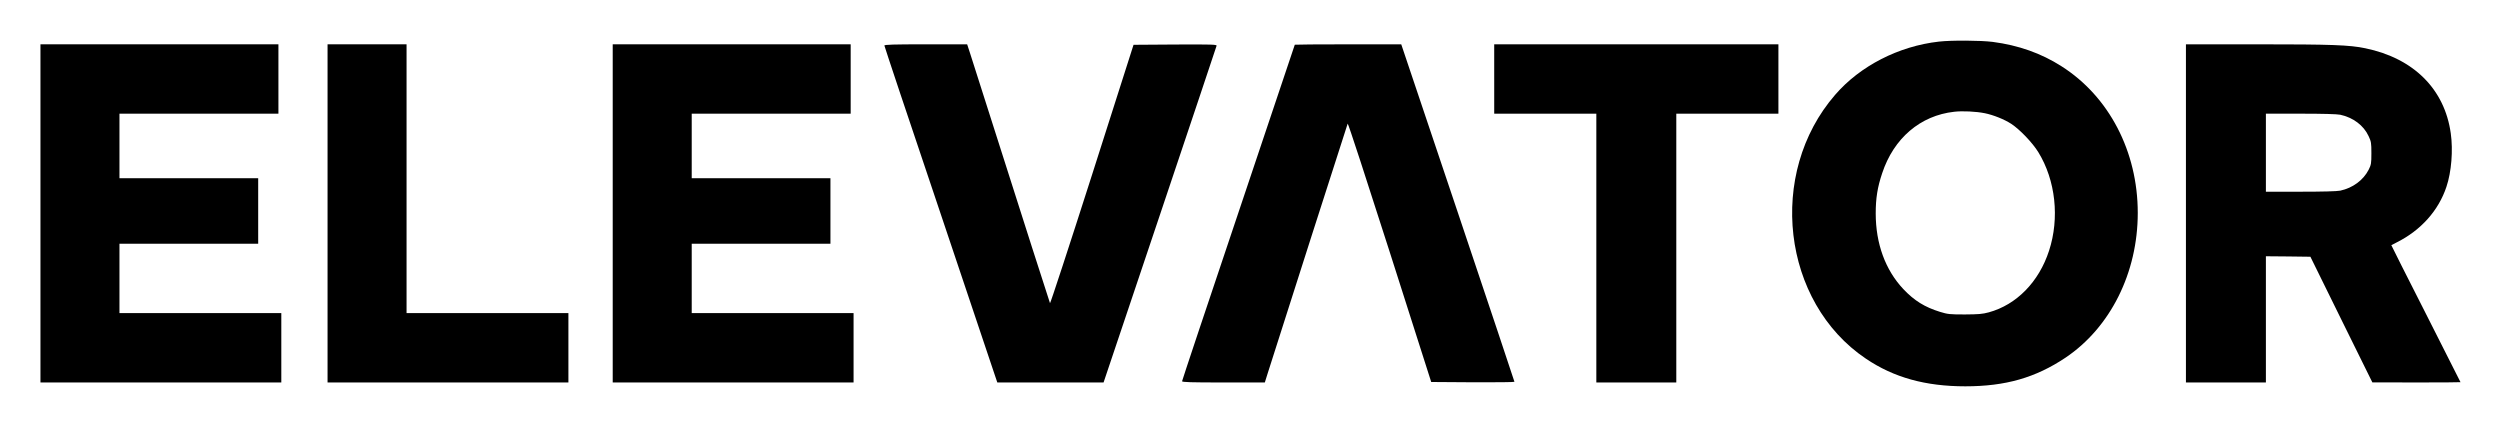
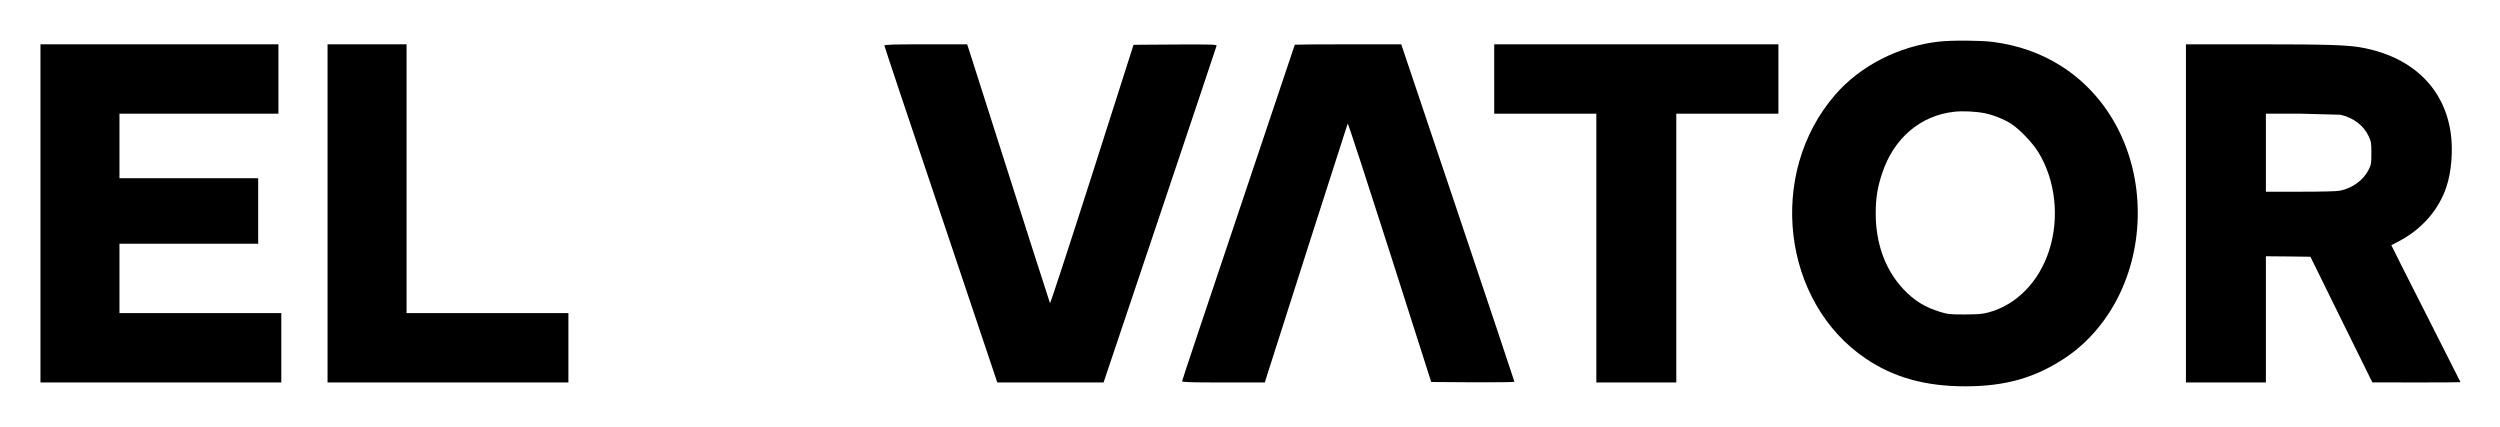
<svg xmlns="http://www.w3.org/2000/svg" version="1.0" width="2595pt" height="443pt" viewBox="0 0 2595 443" preserveAspectRatio="xMidYMid meet">
  <g transform="translate(0,443) scale(0.1,-0.1)" fill="#000000" stroke="none">
    <path d="M20125 3998 c-416 -47 -817 -252 -1076 -552 -709 -817 -553 -2152 319 -2739 290 -196 619 -287 1032 -287 417 0 729 89 1041 298 465 313 749 881 749 1502 0 637 -298 1209 -793 1523 -210 134 -445 217 -712 252 -127 16 -427 18 -560 3z m476 -743 c90 -18 204 -64 275 -110 89 -58 222 -197 282 -295 179 -291 222 -684 111 -1023 -105 -323 -337 -560 -625 -639 -67 -18 -105 -21 -249 -22 -156 0 -177 2 -258 27 -158 49 -267 116 -381 237 -186 198 -286 471 -286 784 0 159 18 272 67 418 120 363 396 599 748 638 85 10 227 3 316 -15z" />
    <path d="M420 2215 l0 -1755 1250 0 1250 0 0 360 0 360 -840 0 -840 0 0 360 0 360 720 0 720 0 0 340 0 340 -720 0 -720 0 0 335 0 335 825 0 825 0 0 360 0 360 -1235 0 -1235 0 0 -1755z" />
    <path d="M3400 2215 l0 -1755 1250 0 1250 0 0 360 0 360 -840 0 -840 0 0 1395 0 1395 -410 0 -410 0 0 -1755z" />
-     <path d="M6360 2215 l0 -1755 1250 0 1250 0 0 360 0 360 -840 0 -840 0 0 360 0 360 720 0 720 0 0 340 0 340 -720 0 -720 0 0 335 0 335 825 0 825 0 0 360 0 360 -1235 0 -1235 0 0 -1755z" />
    <path d="M9180 3957 c0 -7 251 -760 559 -1672 307 -913 570 -1697 585 -1742 l28 -83 551 0 552 0 585 1740 c322 957 586 1747 588 1755 3 13 -47 15 -429 13 l-433 -3 -430 -1347 c-237 -741 -434 -1342 -437 -1335 -5 10 -212 656 -830 2595 l-30 92 -429 0 c-344 0 -430 -3 -430 -13z" />
    <path d="M13440 3966 c0 -2 -263 -786 -585 -1742 -322 -956 -585 -1744 -585 -1751 0 -10 84 -13 430 -13 l429 0 29 93 c112 354 826 2584 831 2594 4 7 200 -594 437 -1335 l430 -1347 432 -3 c238 -1 432 1 432 5 0 4 -264 794 -587 1755 l-588 1748 -552 0 c-304 0 -553 -2 -553 -4z" />
    <path d="M15510 3610 l0 -360 530 0 530 0 0 -1395 0 -1395 415 0 415 0 0 1395 0 1395 530 0 530 0 0 360 0 360 -1475 0 -1475 0 0 -360z" />
-     <path d="M22690 2215 l0 -1755 415 0 415 0 0 655 0 655 231 -2 231 -3 321 -652 322 -652 458 -1 c251 0 457 1 457 3 0 2 -162 322 -360 712 -198 389 -359 709 -358 710 2 2 28 15 58 30 249 125 432 329 514 576 52 154 70 378 45 555 -64 459 -385 779 -887 883 -164 34 -344 41 -1124 41 l-738 0 0 -1755z m1602 1024 c134 -29 243 -111 294 -222 27 -57 29 -71 29 -177 0 -107 -2 -119 -29 -173 -55 -107 -164 -188 -294 -216 -34 -7 -183 -11 -412 -11 l-360 0 0 405 0 405 360 0 c229 0 378 -4 412 -11z" />
+     <path d="M22690 2215 l0 -1755 415 0 415 0 0 655 0 655 231 -2 231 -3 321 -652 322 -652 458 -1 c251 0 457 1 457 3 0 2 -162 322 -360 712 -198 389 -359 709 -358 710 2 2 28 15 58 30 249 125 432 329 514 576 52 154 70 378 45 555 -64 459 -385 779 -887 883 -164 34 -344 41 -1124 41 l-738 0 0 -1755z m1602 1024 c134 -29 243 -111 294 -222 27 -57 29 -71 29 -177 0 -107 -2 -119 -29 -173 -55 -107 -164 -188 -294 -216 -34 -7 -183 -11 -412 -11 l-360 0 0 405 0 405 360 0 z" />
  </g>
</svg>